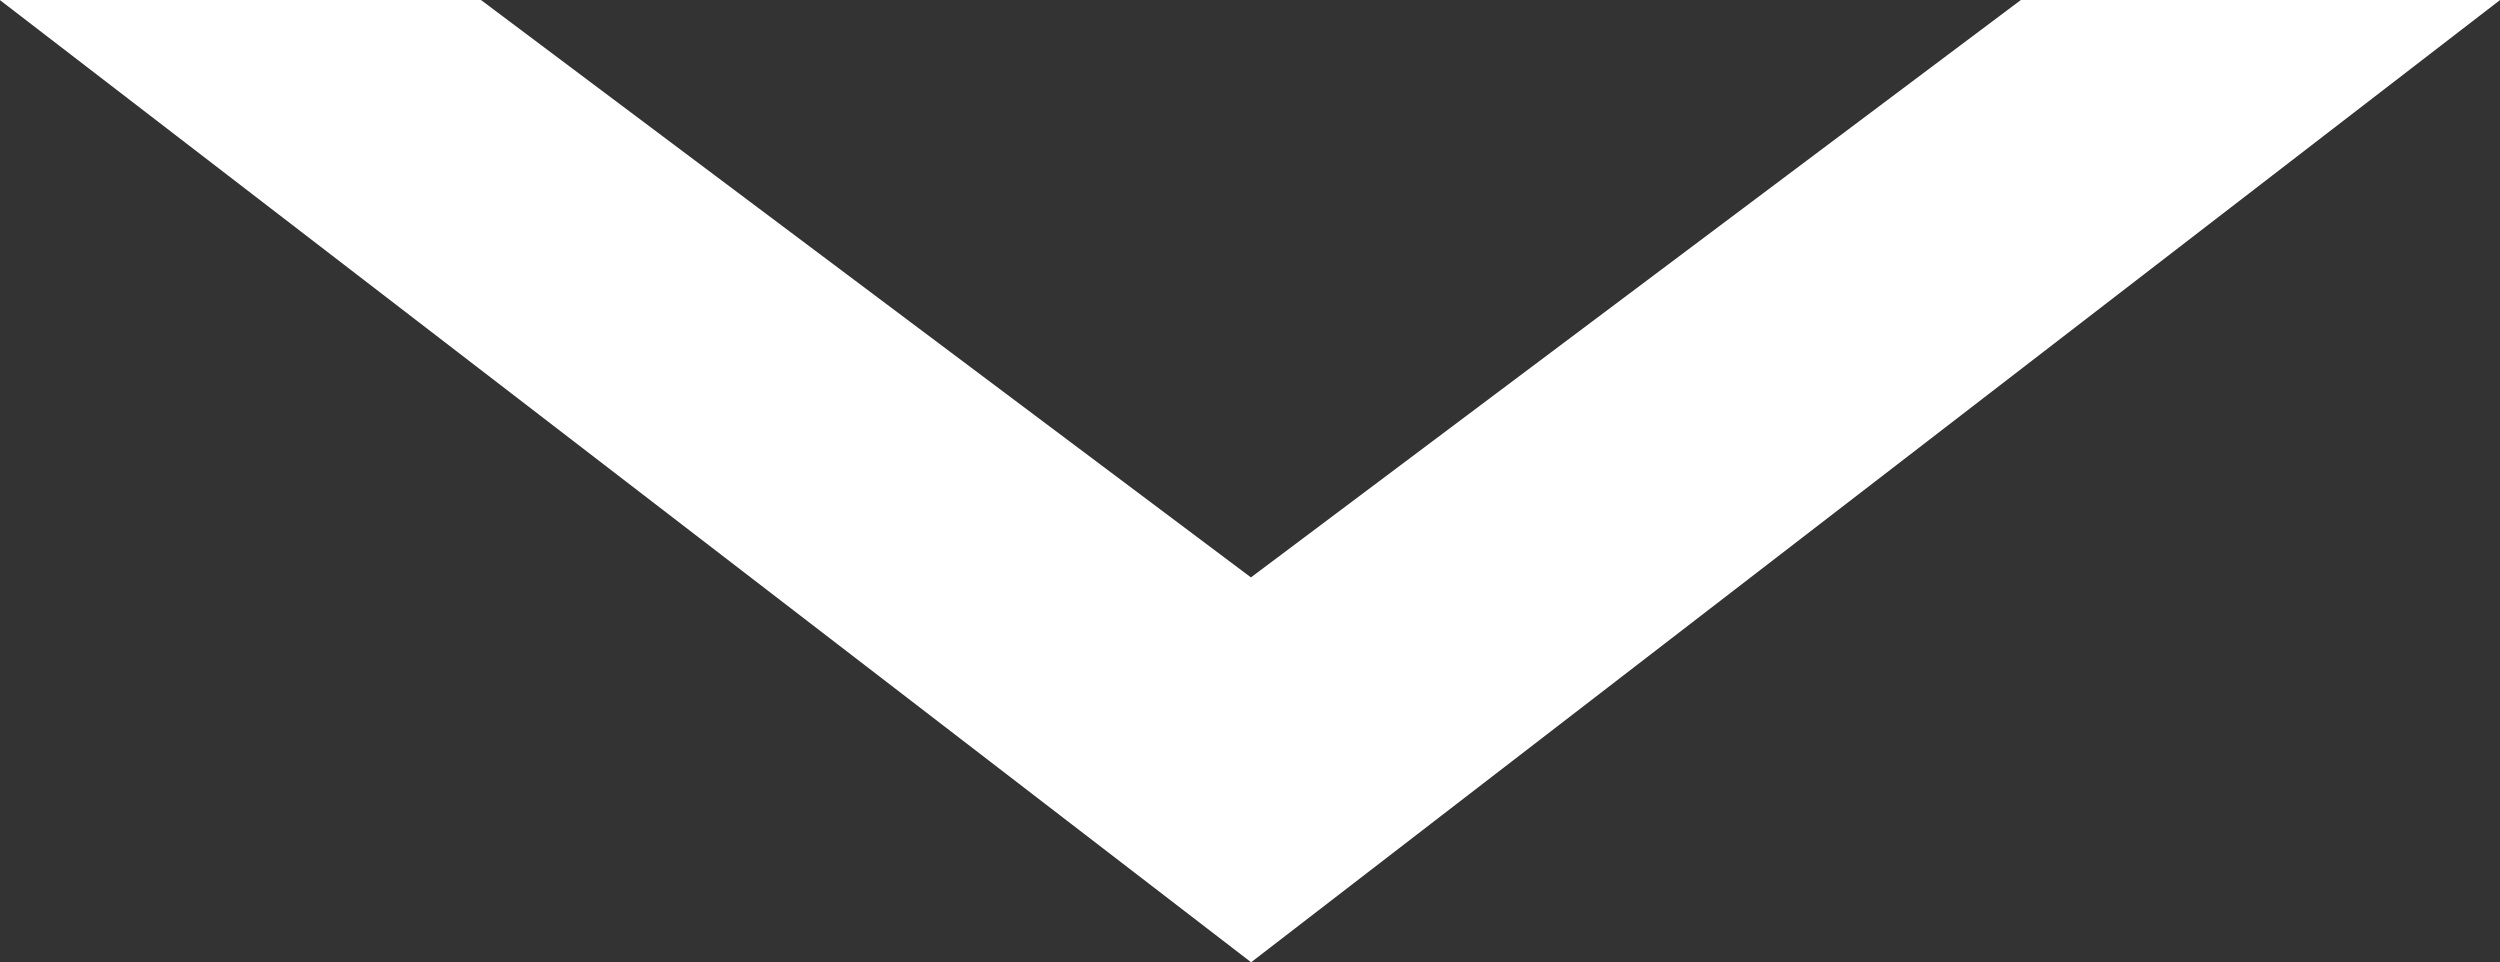
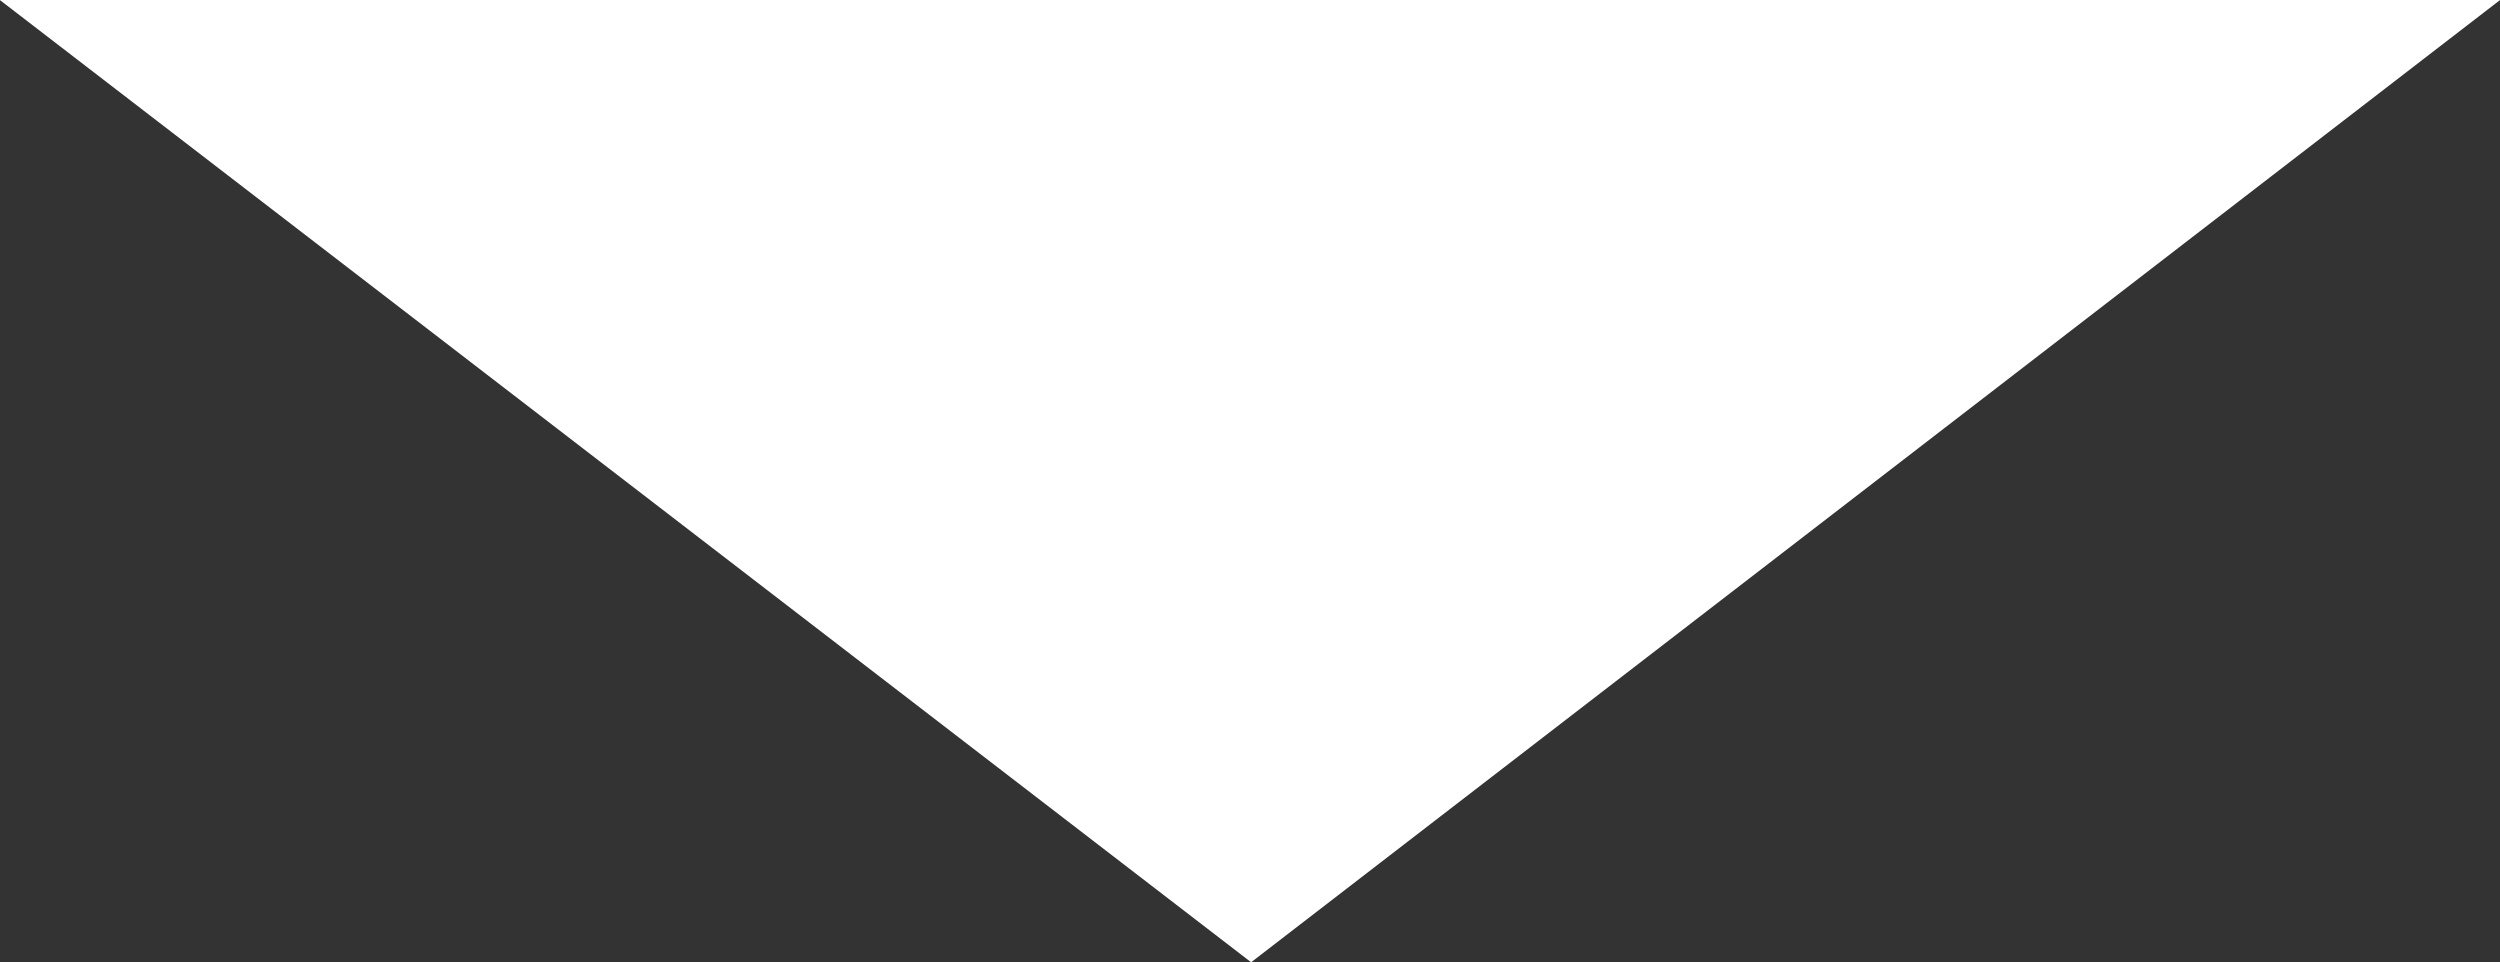
<svg xmlns="http://www.w3.org/2000/svg" width="58.768" height="22.621" viewBox="0 0 58.768 22.621">
  <rect x="0" y="0" width="58.768" height="22.621" fill="#333333" stroke="none" />
  <defs>
    <style>.a{fill:#fff}</style>
  </defs>
-   <path class="a" d="M-.004 0h11.31l18.1 13.573L47.505 0H58.77L29.41 22.62z" />
+   <path class="a" d="M-.004 0h11.31L47.505 0H58.77L29.41 22.62z" />
</svg>